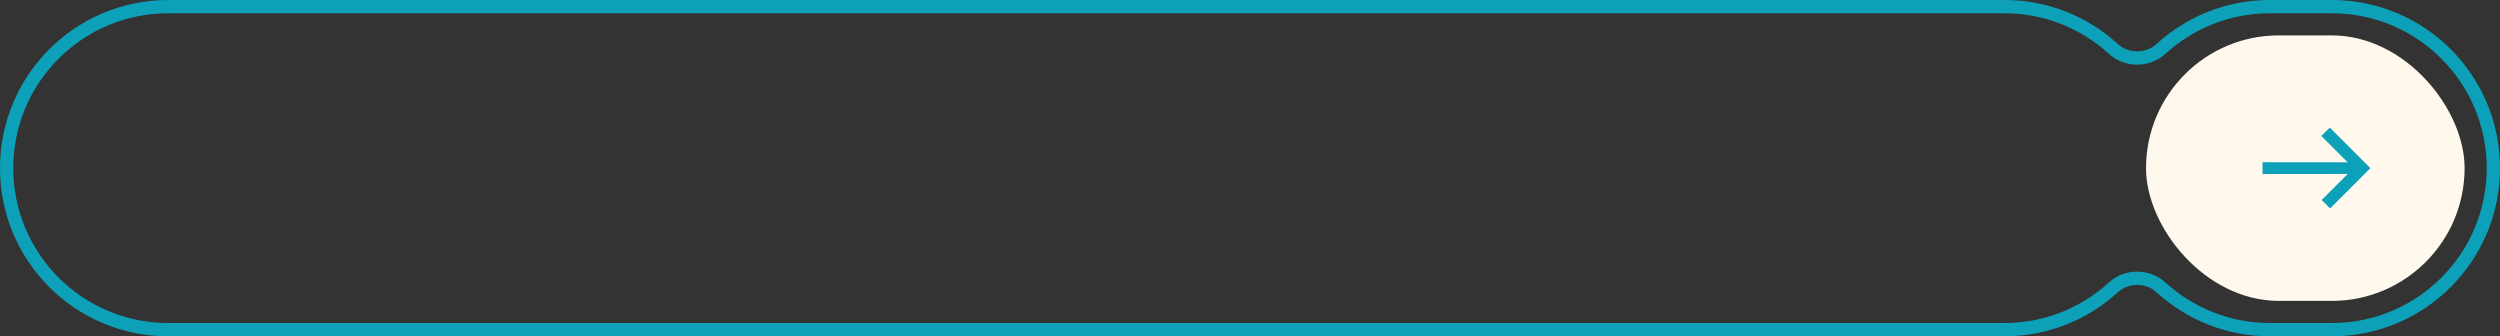
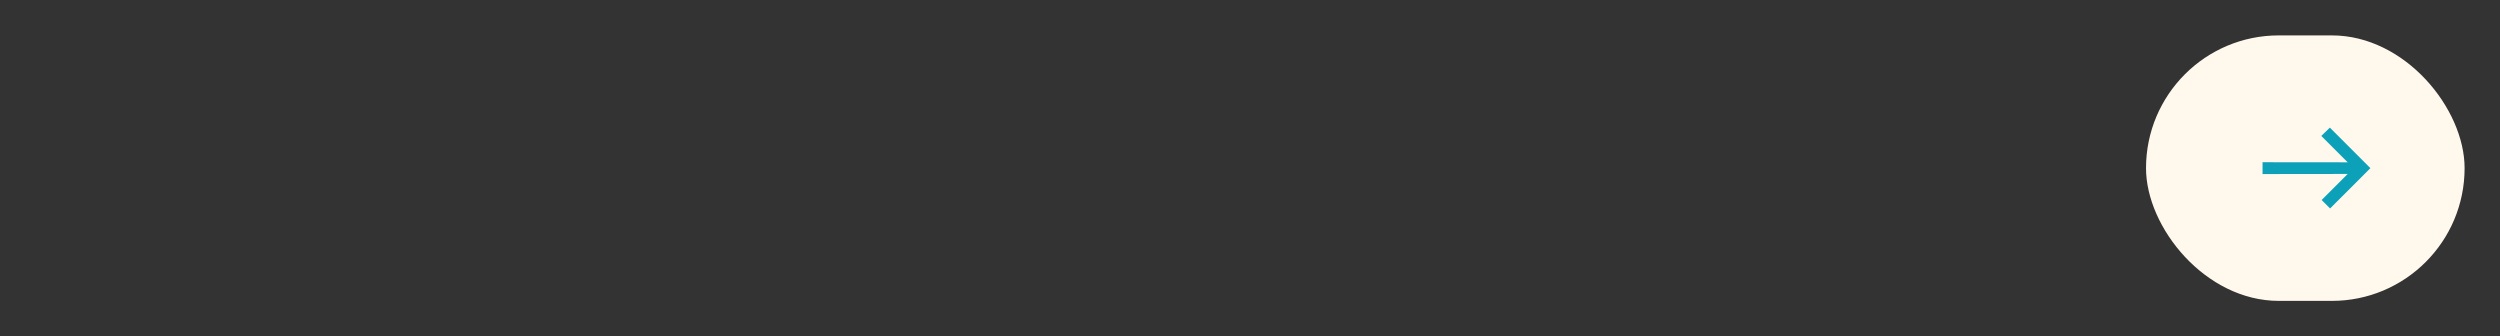
<svg xmlns="http://www.w3.org/2000/svg" width="565" height="76" viewBox="0 0 565 76" fill="none">
  <rect x="0" y="0" width="565" height="76" fill="#333333" stroke="none" />
-   <path d="M1.5 38C1.5 17.842 17.842 1.5 38 1.5H453C462.496 1.5 471.142 5.124 477.636 11.068C480.613 13.792 485.387 13.792 488.364 11.068C494.858 5.124 503.504 1.5 513 1.5H527C547.158 1.5 563.5 17.842 563.5 38C563.5 58.158 547.158 74.5 527 74.5H513C503.504 74.5 494.858 70.876 488.364 64.932C485.387 62.208 480.613 62.208 477.636 64.932C471.142 70.876 462.496 74.5 453 74.5H38C17.842 74.5 1.5 58.158 1.5 38Z" stroke="#0CA1B9" stroke-width="3" />
  <rect x="485" y="8" width="72" height="60" rx="30" fill="#FFF8ED" />
  <path fill-rule="evenodd" clip-rule="evenodd" d="M511.837 37.163L511.836 38.836L531.792 38.811L525.4 45.203L526.601 46.403L535.002 38.002L526.545 29.545L525.327 30.727L531.782 37.182L511.837 37.163Z" fill="#0CA1B9" stroke="#0CA1B9" />
</svg>